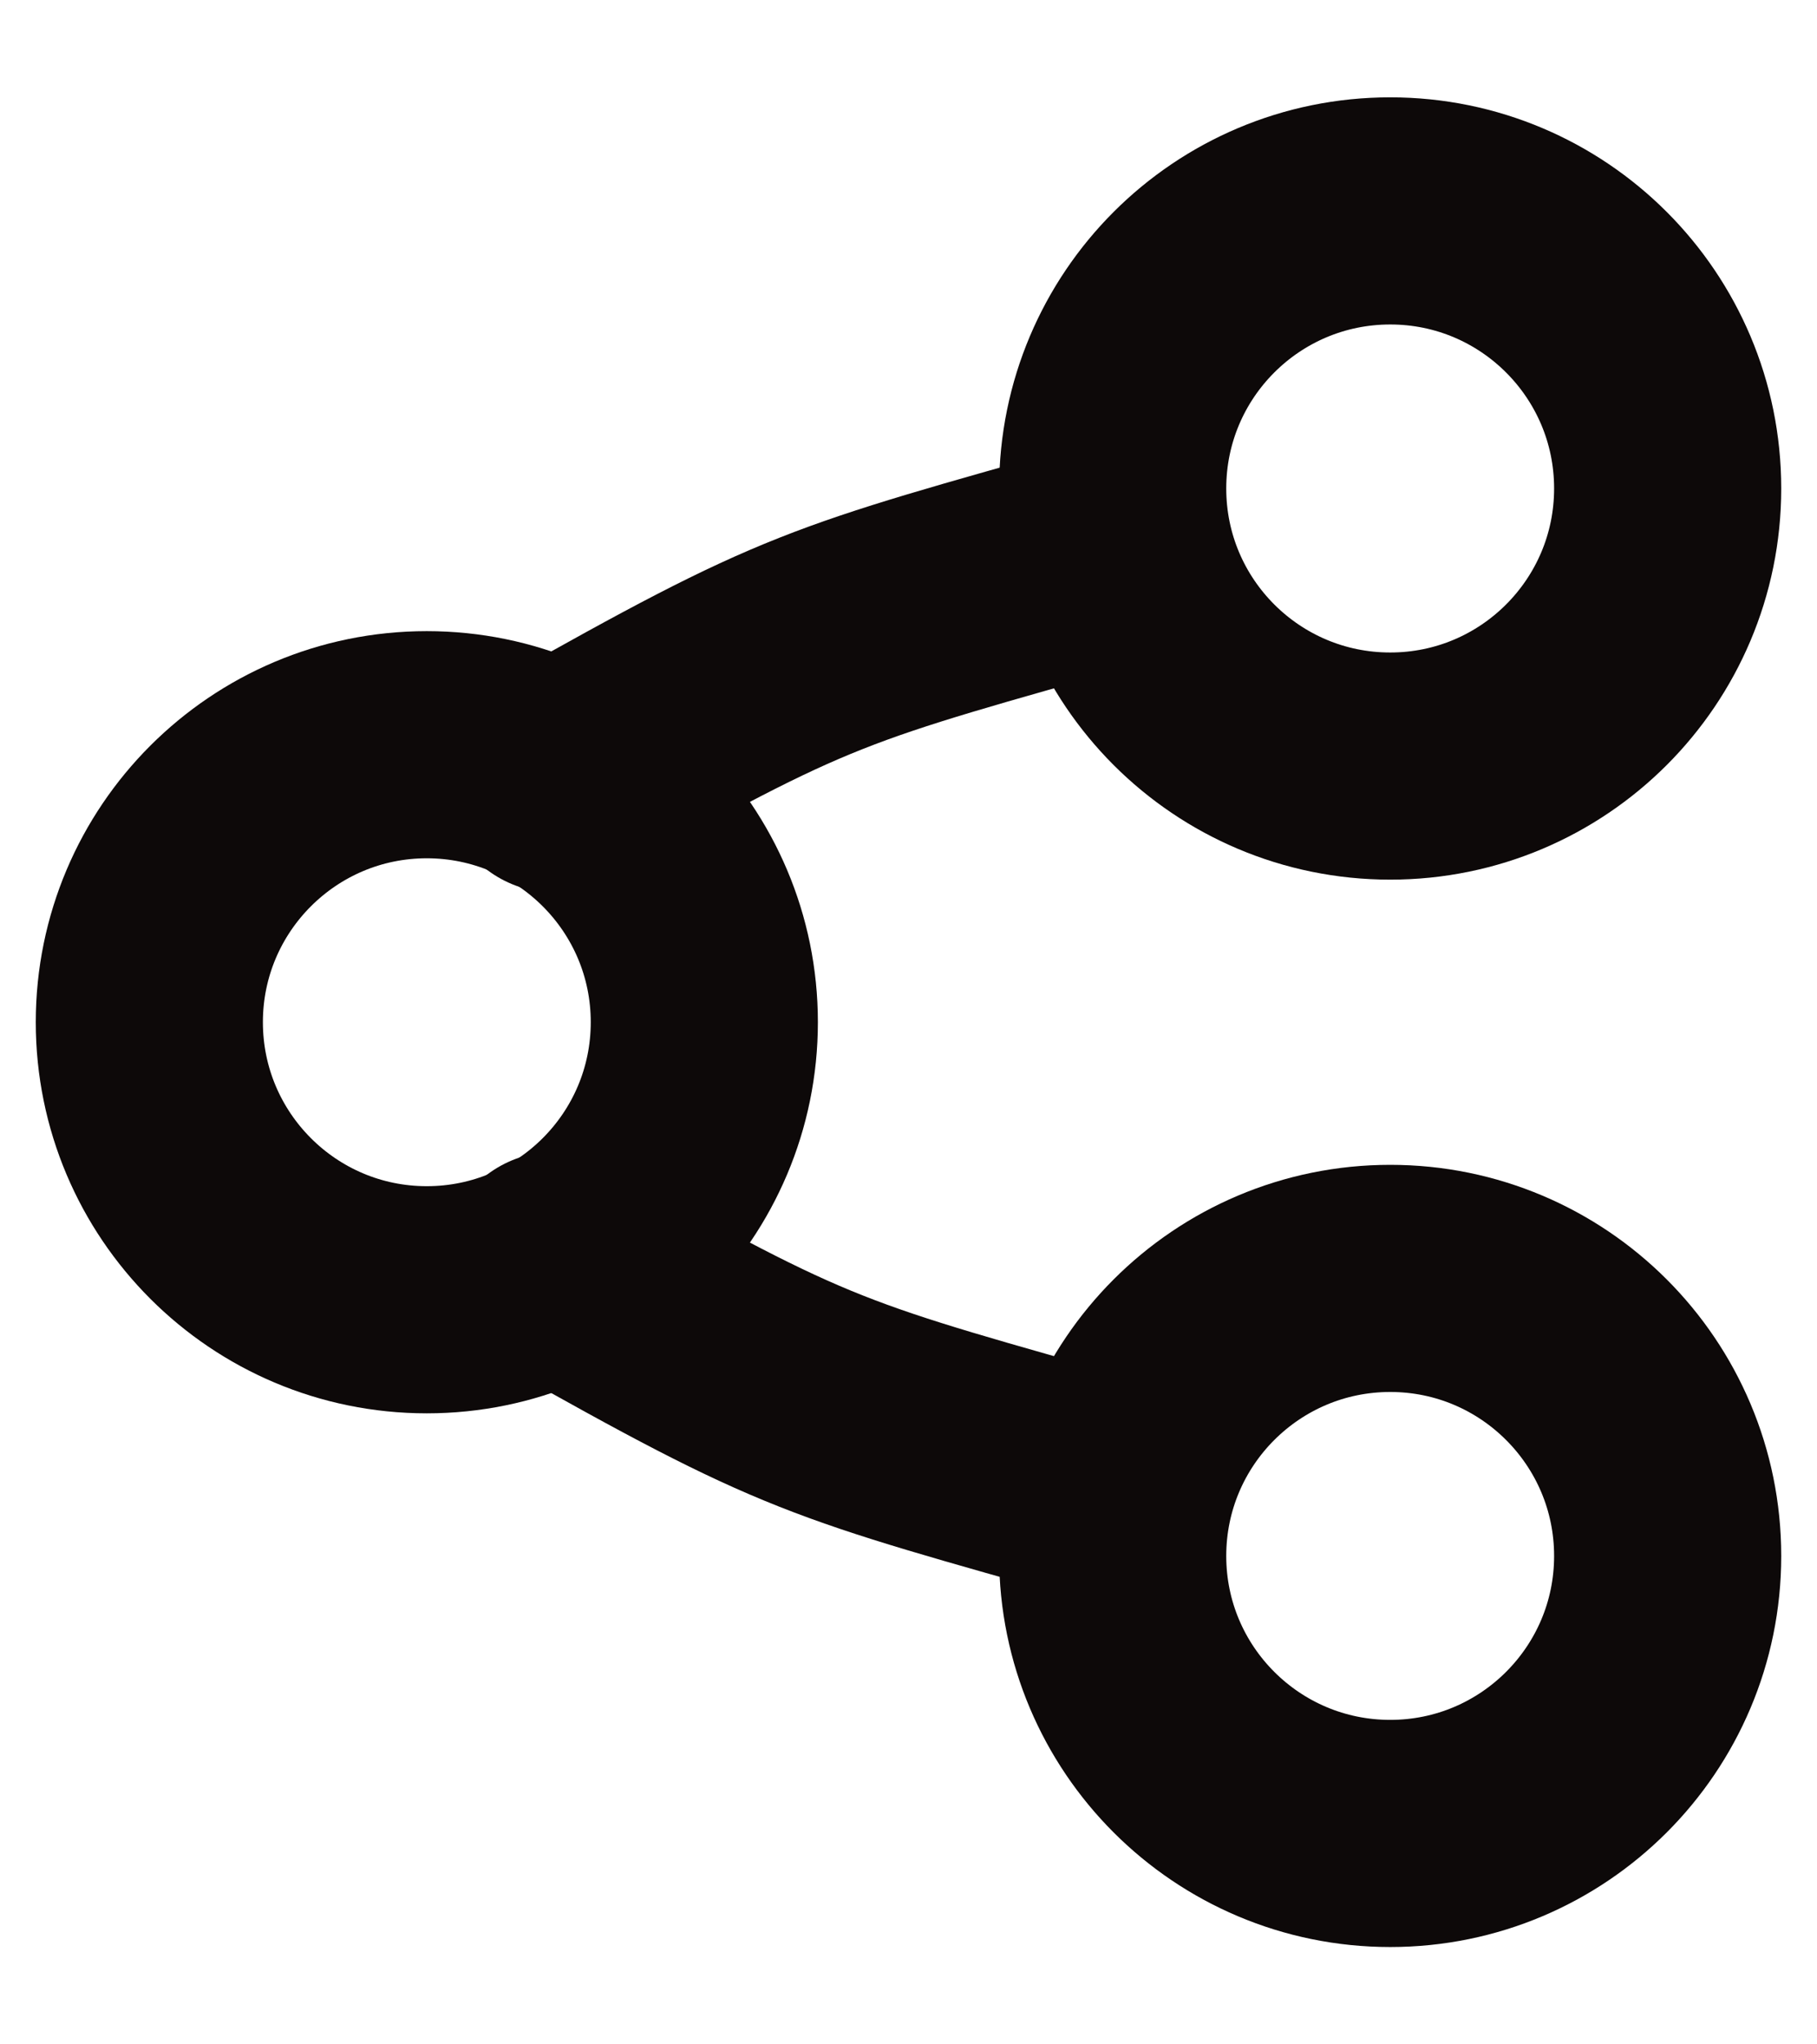
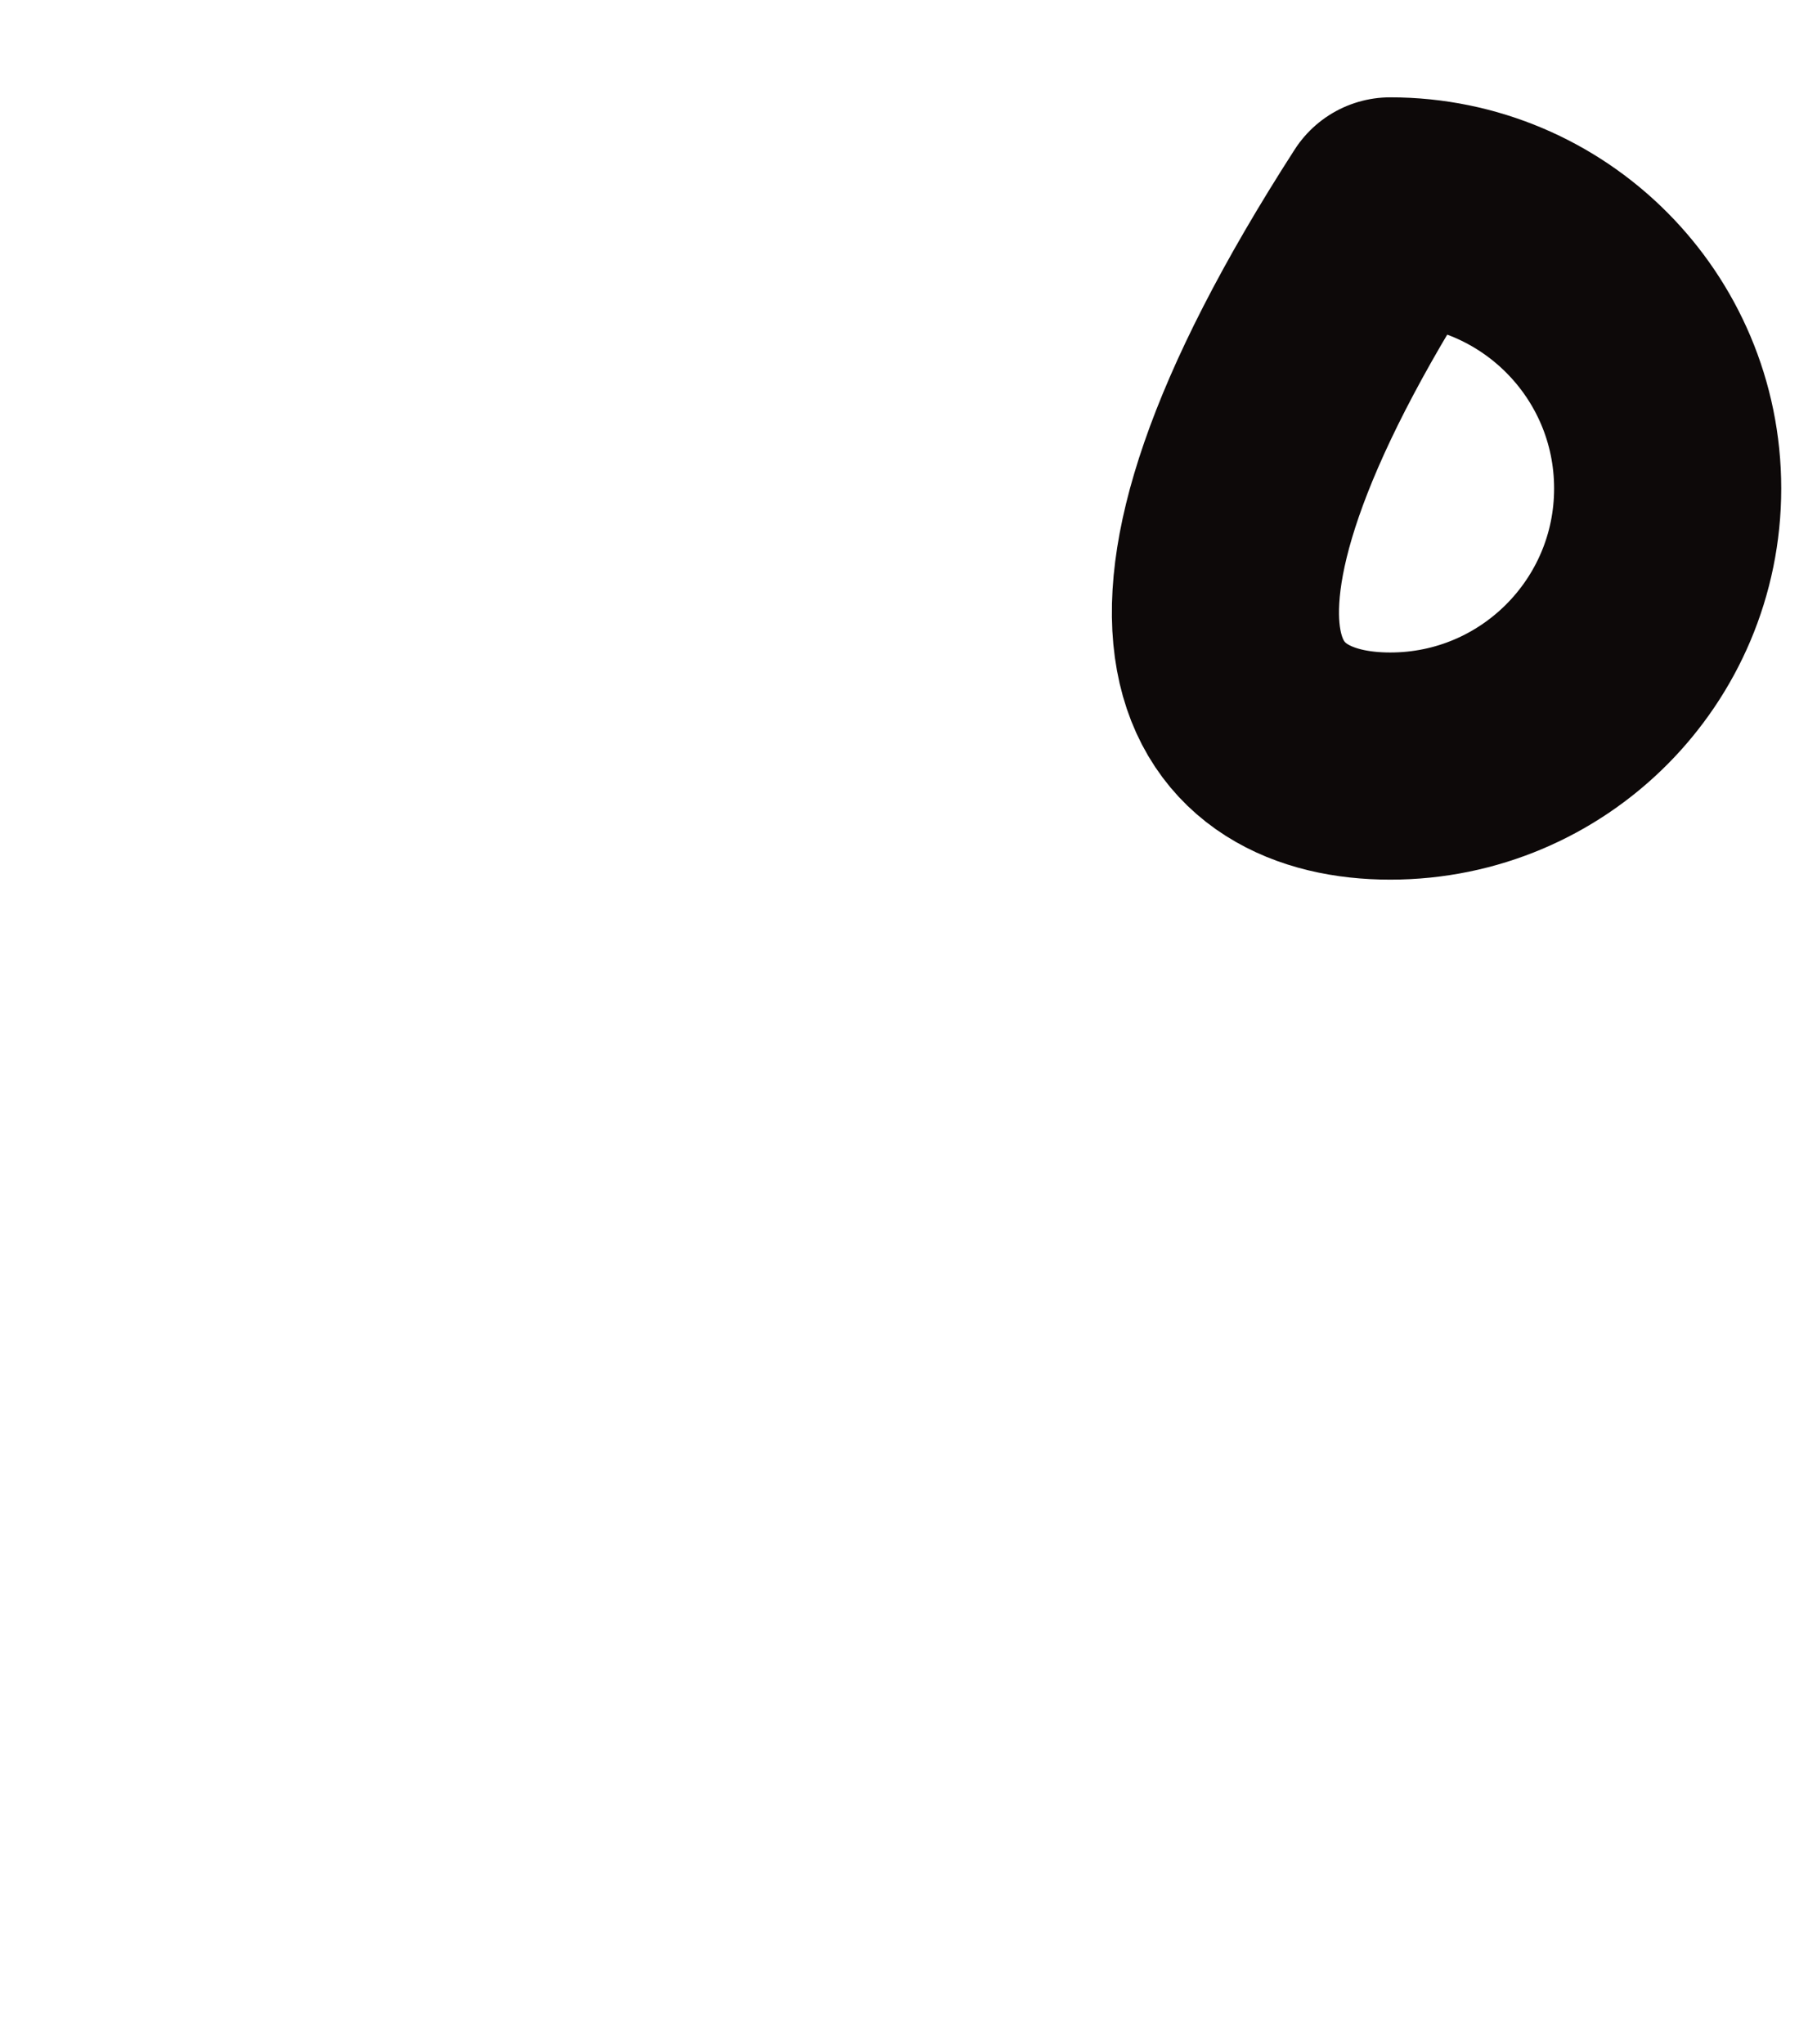
<svg xmlns="http://www.w3.org/2000/svg" width="16" height="18" viewBox="0 0 16 18" fill="none">
-   <path d="M3.758 11.444C5.108 11.444 6.202 10.35 6.202 9C6.202 7.651 5.108 6.557 3.758 6.557C2.409 6.557 1.315 7.651 1.315 9C1.315 10.35 2.409 11.444 3.758 11.444Z" stroke="#0D0909" stroke-width="2" stroke-linecap="round" stroke-linejoin="round" />
-   <path d="M12.242 6.745C13.591 6.745 14.685 5.651 14.685 4.301C14.685 2.951 13.591 1.857 12.242 1.857C10.892 1.857 9.798 2.951 9.798 4.301C9.798 5.651 10.892 6.745 12.242 6.745Z" stroke="#0D0909" stroke-width="2" stroke-linecap="round" stroke-linejoin="round" />
-   <path d="M12.242 16.143C13.591 16.143 14.685 15.049 14.685 13.7C14.685 12.35 13.591 11.256 12.242 11.256C10.892 11.256 9.798 12.35 9.798 13.7C9.798 15.049 10.892 16.143 12.242 16.143Z" stroke="#0D0909" stroke-width="2" stroke-linecap="round" stroke-linejoin="round" />
-   <path d="M4.892 6.861C7.123 5.603 7.258 5.592 9.798 4.876" stroke="#0D0909" stroke-width="2" stroke-linecap="round" stroke-linejoin="round" />
-   <path d="M4.892 11.14C7.123 12.398 7.258 12.409 9.798 13.125" stroke="#0D0909" stroke-width="2" stroke-linecap="round" stroke-linejoin="round" />
+   <path d="M12.242 6.745C13.591 6.745 14.685 5.651 14.685 4.301C14.685 2.951 13.591 1.857 12.242 1.857C9.798 5.651 10.892 6.745 12.242 6.745Z" stroke="#0D0909" stroke-width="2" stroke-linecap="round" stroke-linejoin="round" />
</svg>